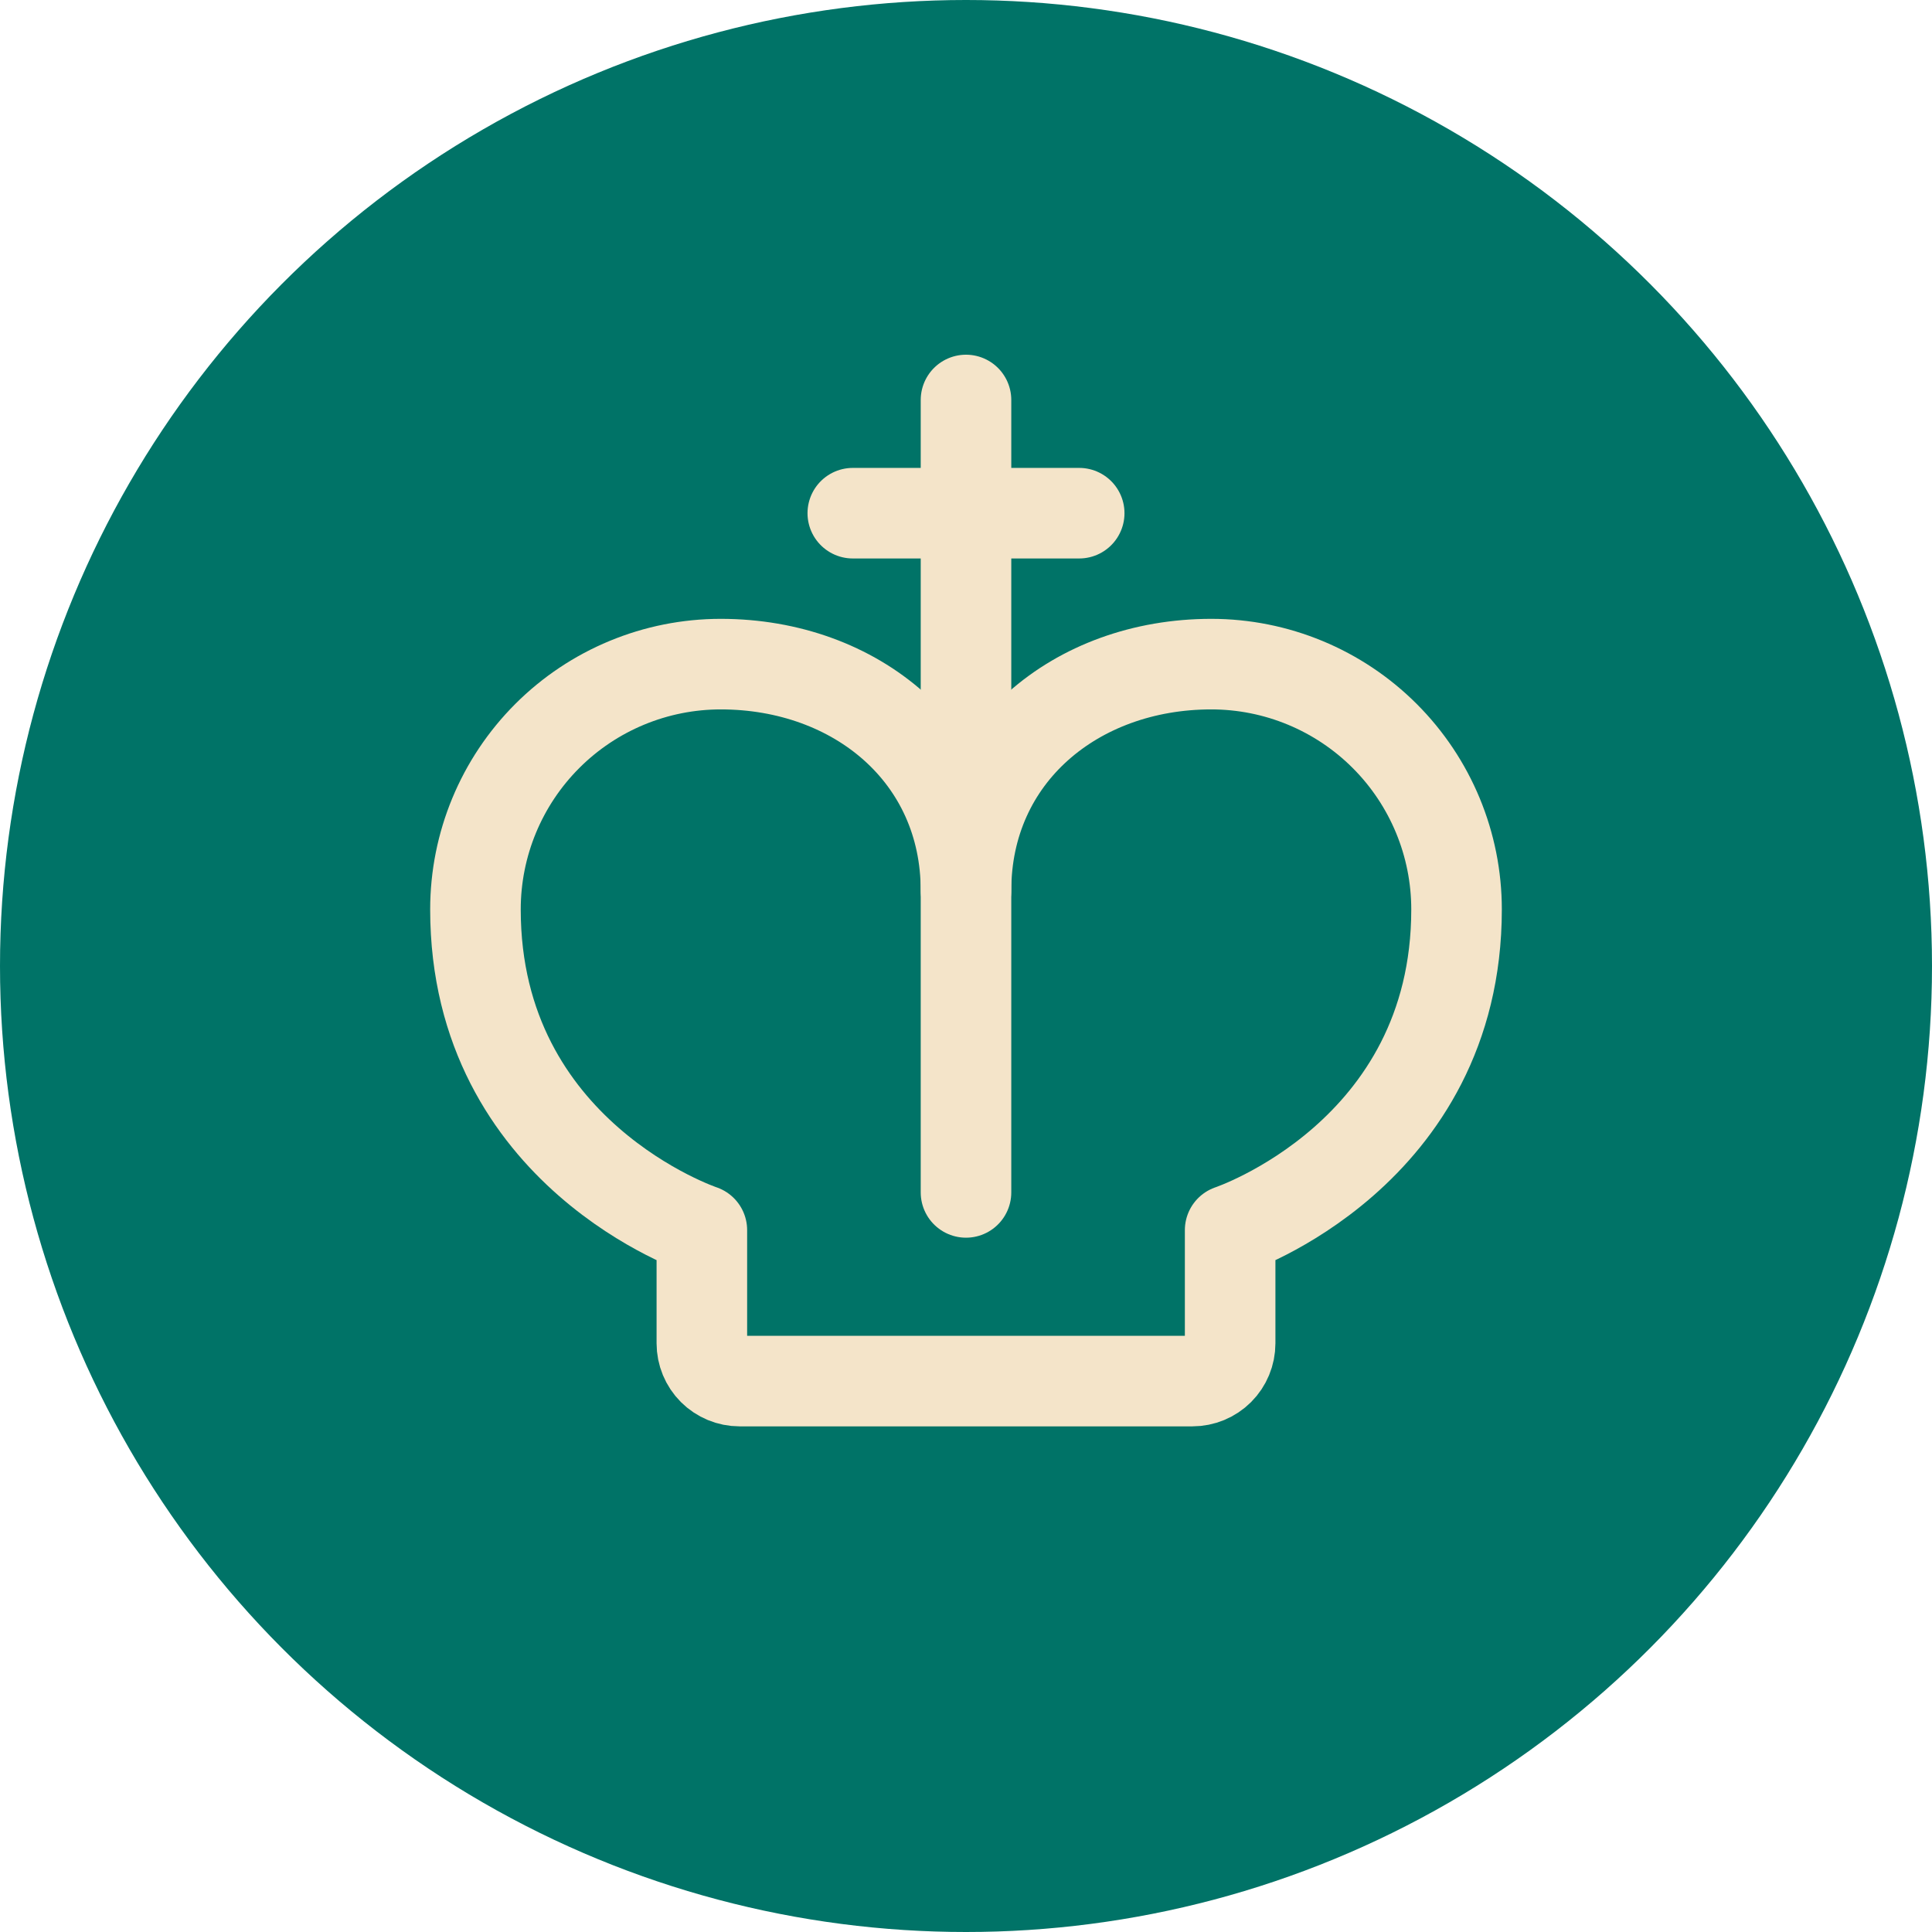
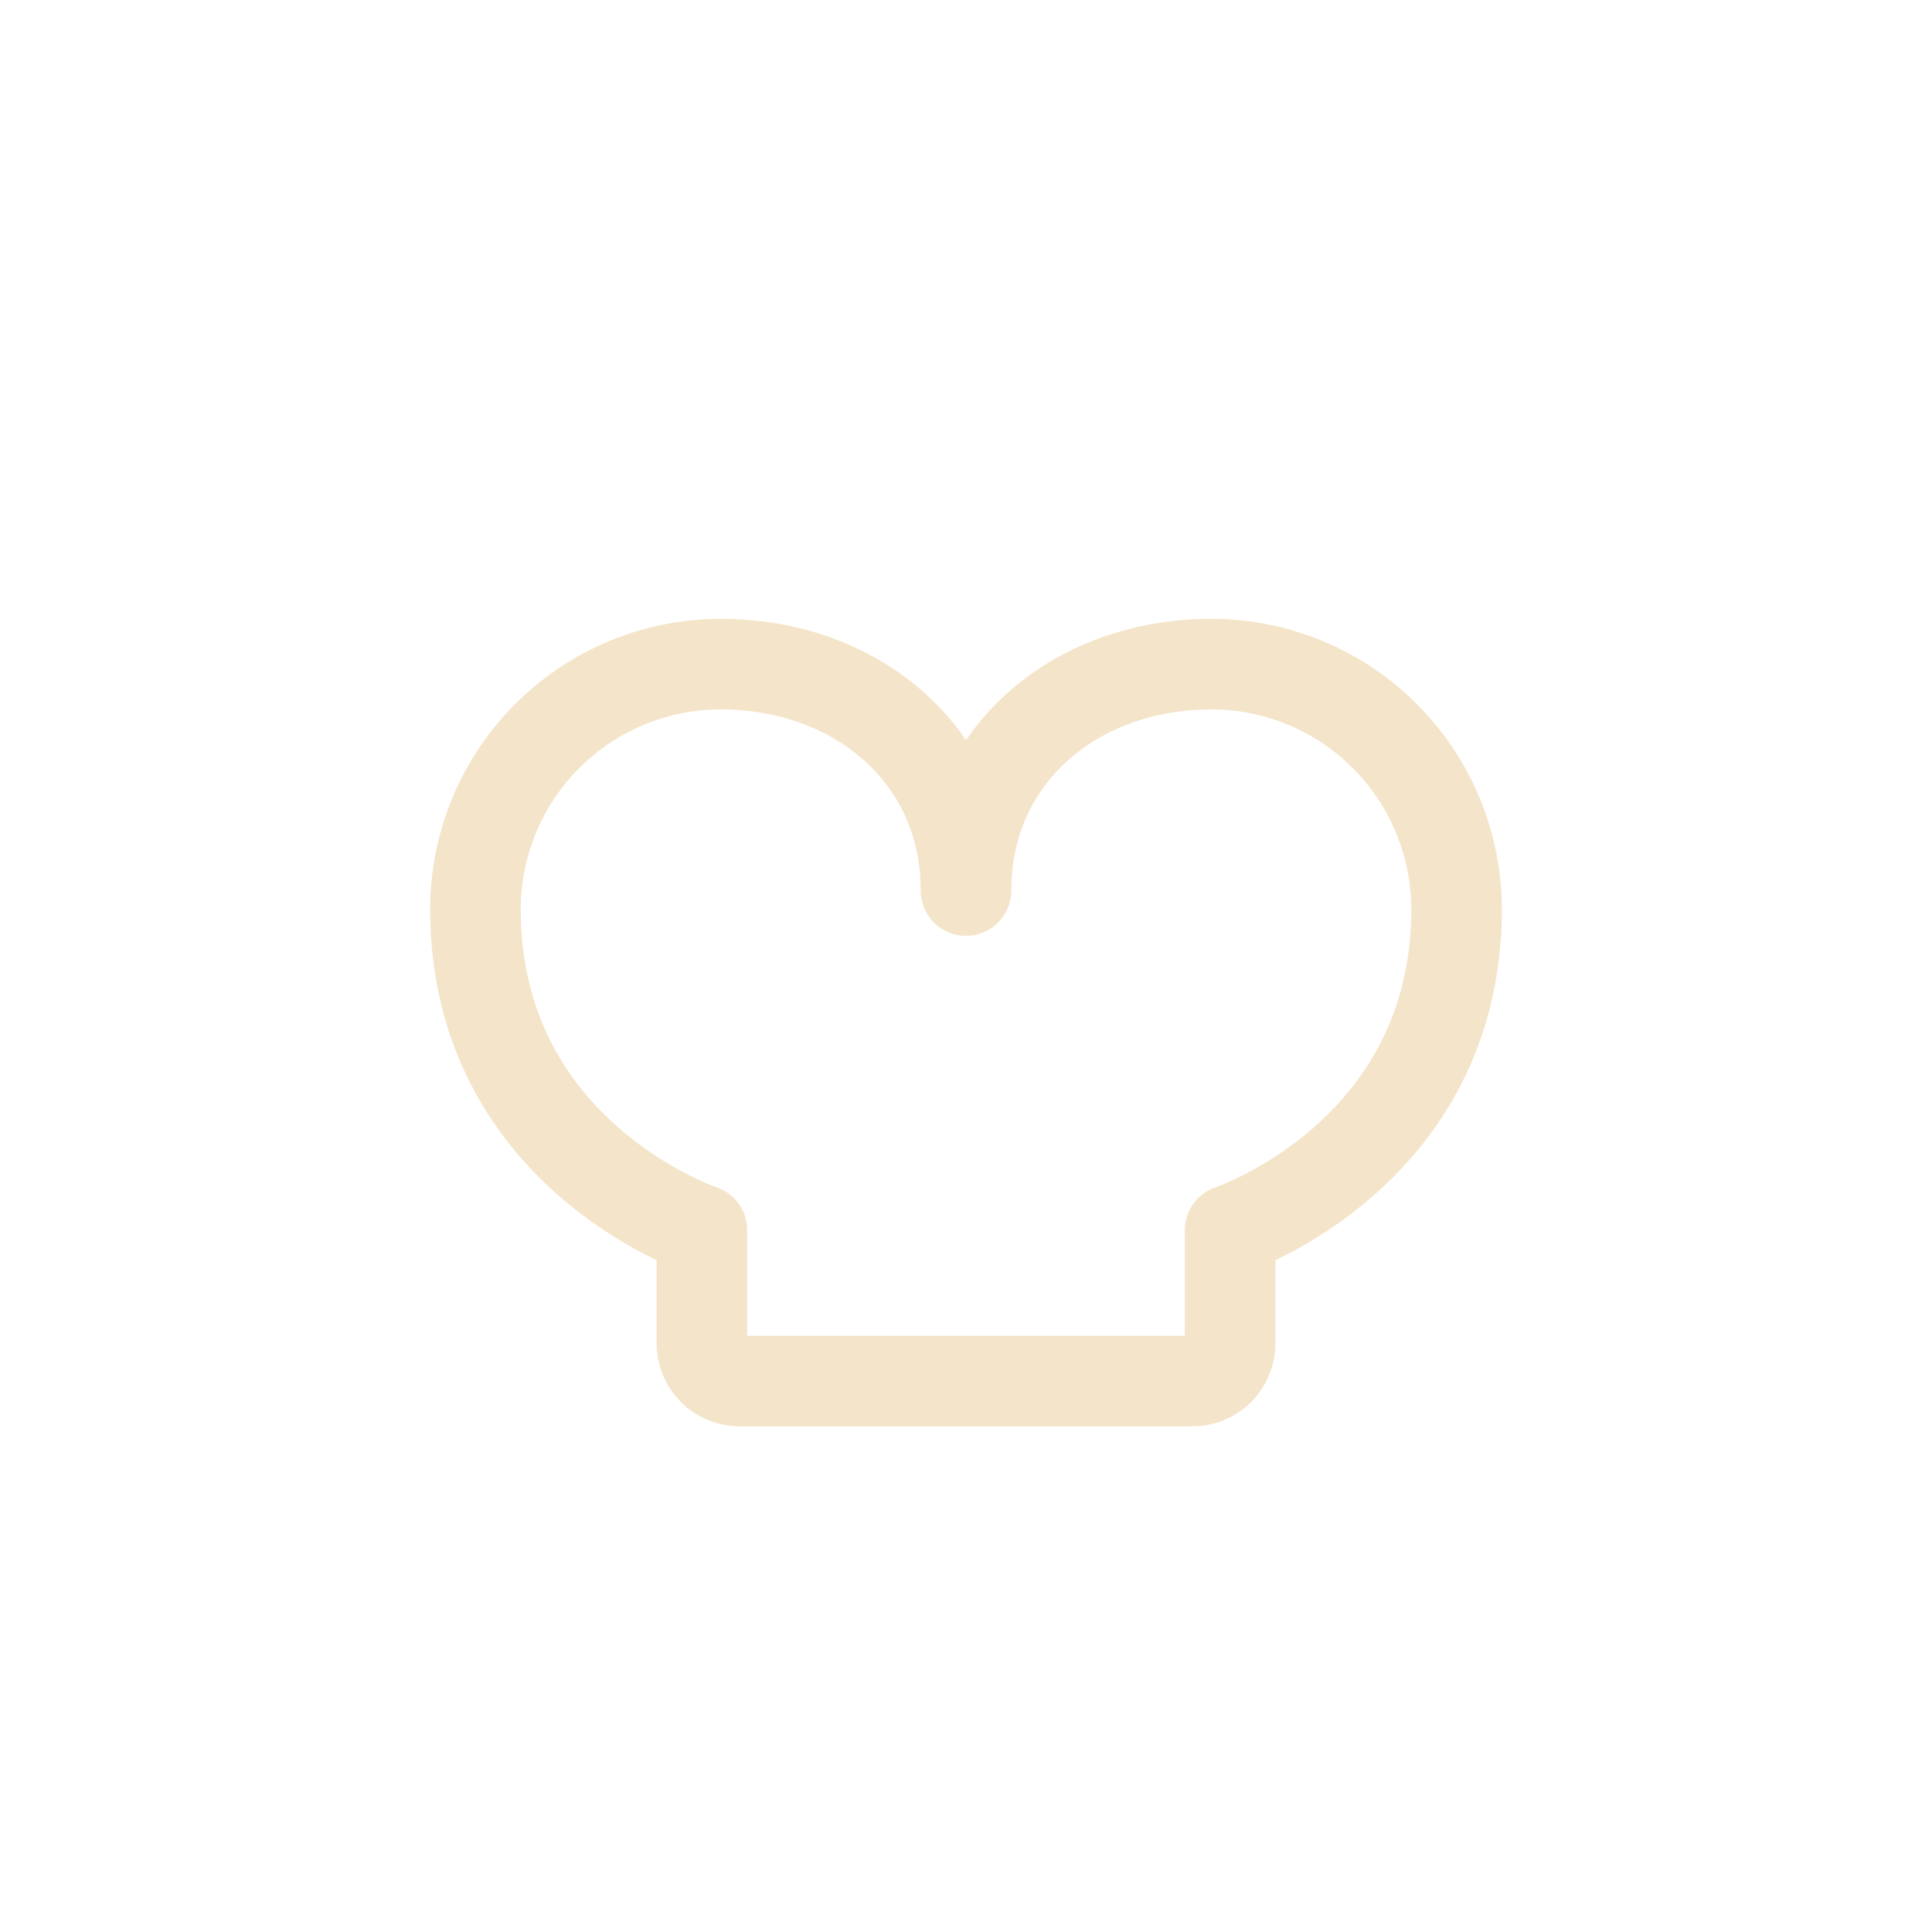
<svg xmlns="http://www.w3.org/2000/svg" width="64" height="64" viewBox="0 0 64 64" fill="none">
-   <circle cx="32" cy="32" r="32" fill="#007367" />
-   <path d="M32 39.5V13.25" stroke="#F4E4C9" stroke-width="3" stroke-linecap="round" stroke-linejoin="round" />
-   <path d="M28.25 17H35.75" stroke="#F4E4C9" stroke-width="3" stroke-linecap="round" stroke-linejoin="round" />
  <path d="M15.75 30.125C15.75 27.97 16.606 25.904 18.13 24.38C19.654 22.856 21.72 22 23.875 22C28.363 22 32 25.012 32 29.5C32 25.012 35.638 22 40.125 22C42.28 22 44.346 22.856 45.87 24.38C47.394 25.904 48.25 27.97 48.25 30.125C48.25 38.25 40.75 40.75 40.75 40.75V44.5C40.75 44.831 40.618 45.15 40.384 45.384C40.15 45.618 39.831 45.75 39.5 45.75H24.5C24.169 45.75 23.851 45.618 23.616 45.384C23.382 45.15 23.25 44.831 23.25 44.5V40.75C23.25 40.75 15.75 38.25 15.75 30.125Z" stroke="#F4E4C9" stroke-width="3" stroke-linecap="round" stroke-linejoin="round" />
</svg>